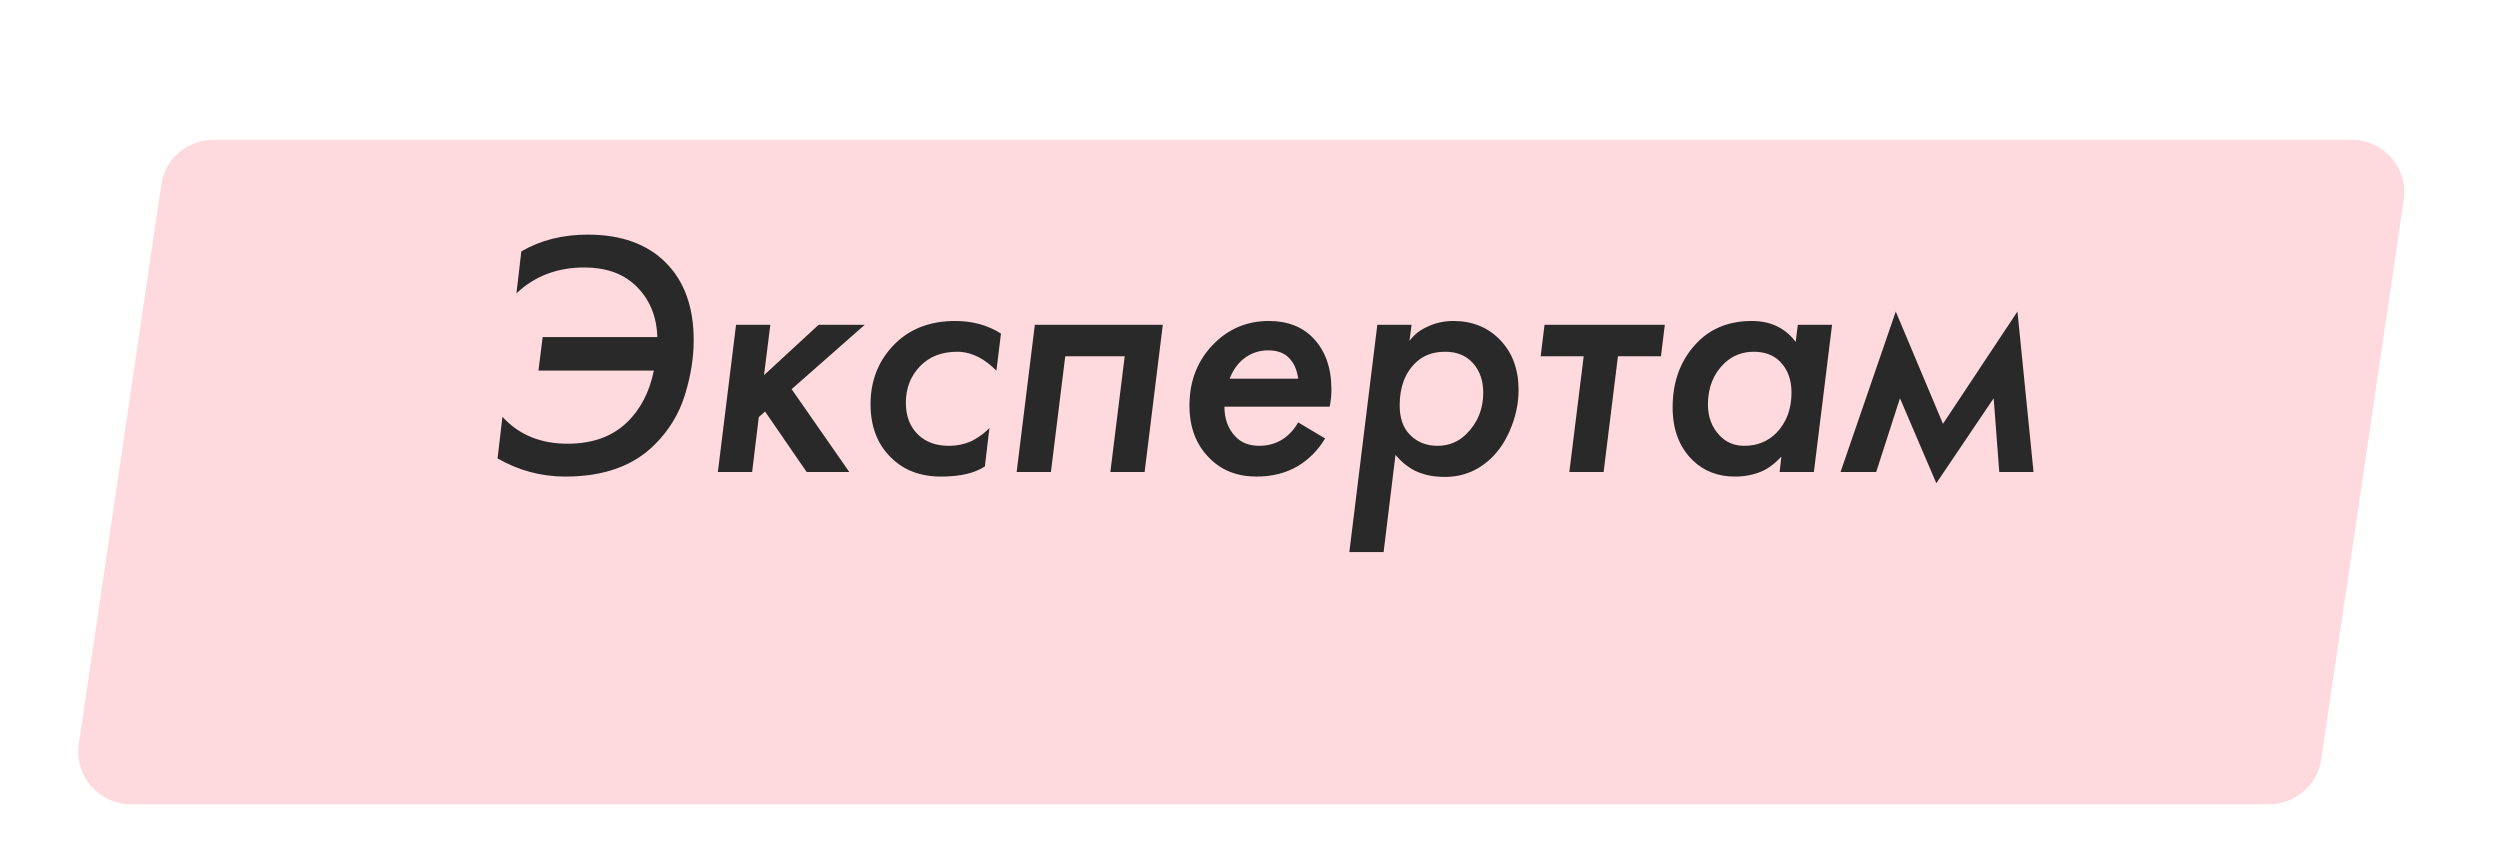
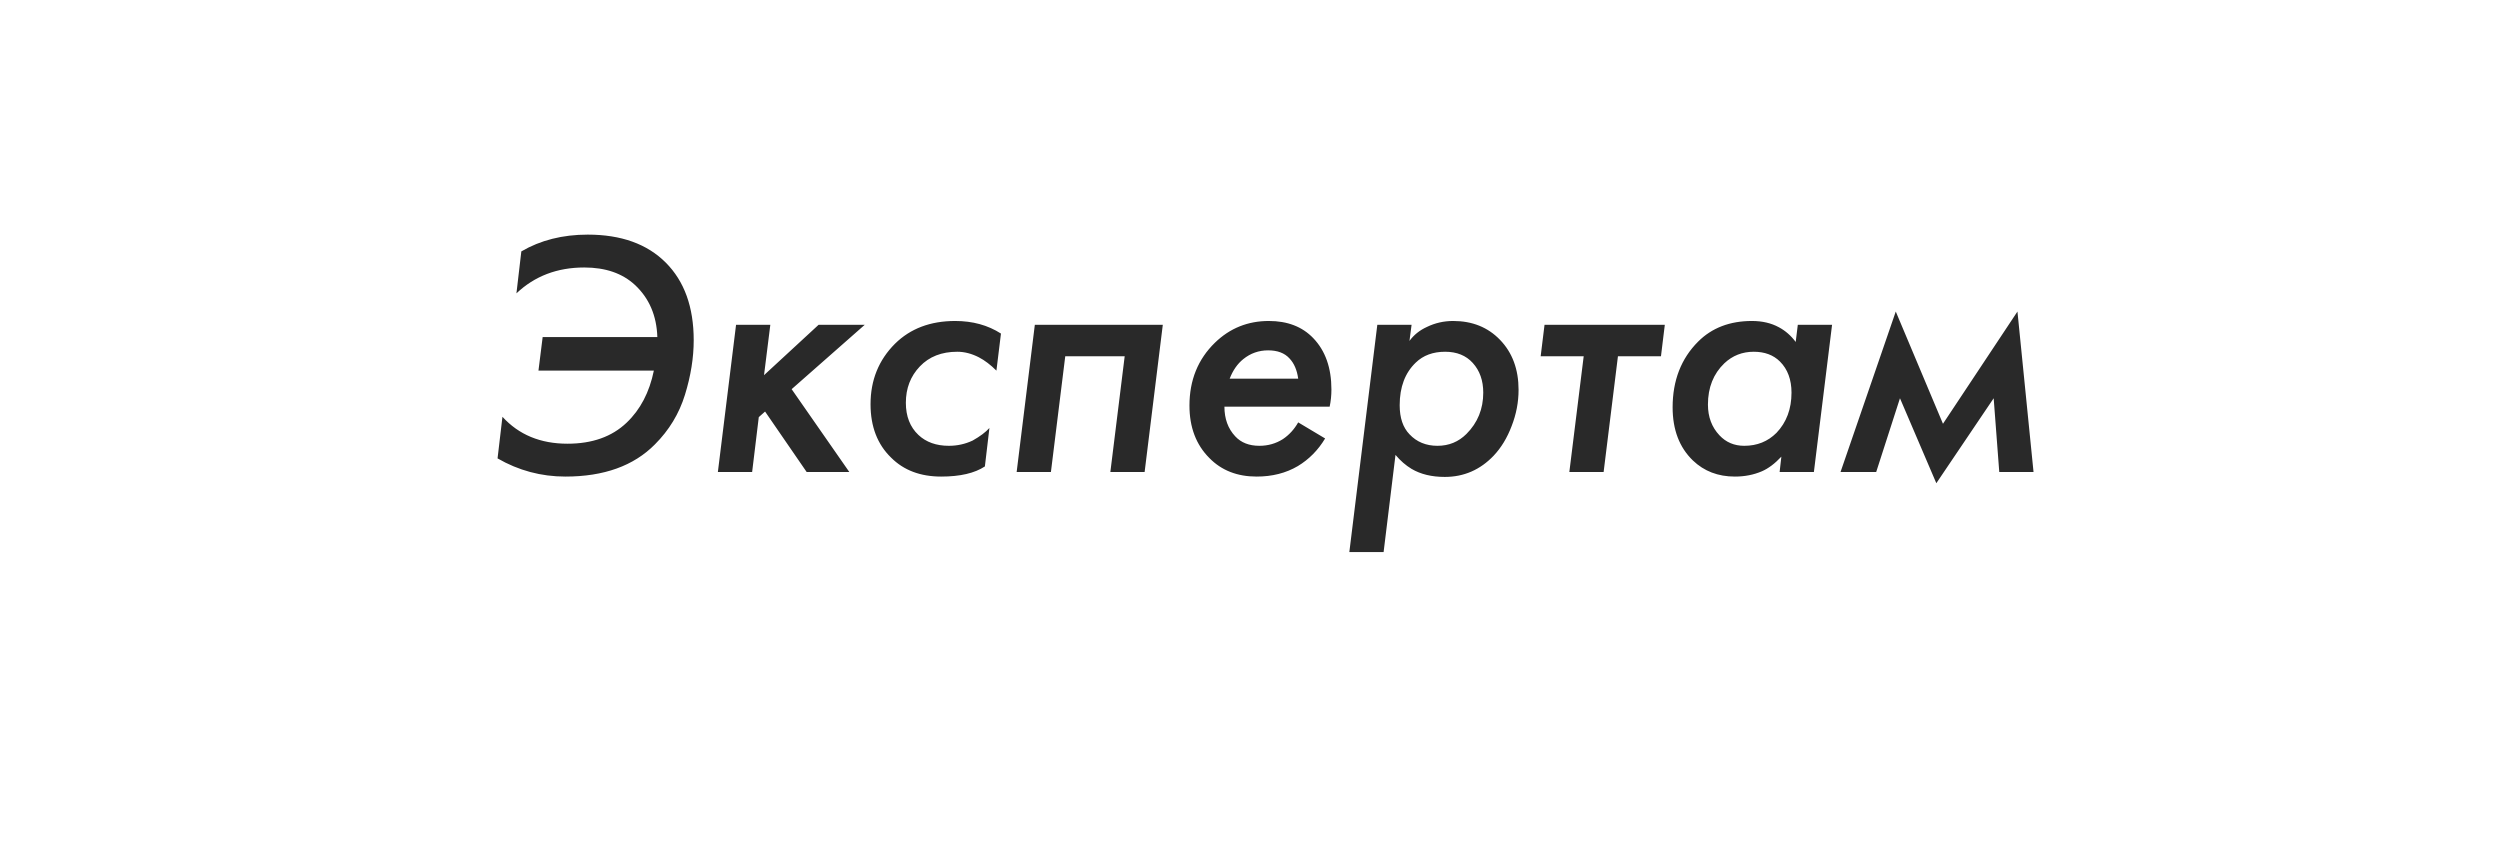
<svg xmlns="http://www.w3.org/2000/svg" width="143" height="49" viewBox="0 0 143 49" fill="none">
  <g filter="url(#filter0_dd)">
-     <path d="M10.224 5.562C10.441 4.091 11.704 3 13.192 3H135.525C137.356 3 138.76 4.626 138.493 6.438L133.776 38.438C133.559 39.91 132.296 41 130.808 41H8.475C6.644 41 5.24 39.374 5.507 37.562L10.224 5.562Z" fill="#FEDADE" />
-   </g>
+     </g>
  <path d="M29.54 16.78L29.82 14.38C30.914 13.74 32.18 13.42 33.62 13.42C35.527 13.42 37.014 13.953 38.08 15.02C39.147 16.087 39.68 17.567 39.68 19.46C39.68 20.46 39.514 21.5 39.18 22.58C38.847 23.66 38.274 24.607 37.46 25.42C36.247 26.647 34.54 27.26 32.34 27.26C30.954 27.26 29.66 26.913 28.46 26.22L28.74 23.84C29.674 24.867 30.914 25.38 32.46 25.38C33.874 25.38 35 24.98 35.84 24.18C36.627 23.433 37.147 22.44 37.4 21.2H30.8L31.04 19.28H37.6C37.56 18.053 37.134 17.06 36.32 16.3C35.6 15.633 34.634 15.3 33.42 15.3C31.874 15.3 30.58 15.793 29.54 16.78ZM42.102 18.58H44.062L43.702 21.46L46.822 18.58H49.462L45.282 22.26L48.582 27H46.142L43.762 23.54L43.402 23.86L43.022 27H41.062L42.102 18.58ZM57.255 19.08L56.995 21.2C56.661 20.867 56.328 20.613 55.995 20.44C55.581 20.227 55.168 20.12 54.755 20.12C53.861 20.12 53.148 20.4 52.615 20.96C52.081 21.52 51.815 22.213 51.815 23.04C51.815 23.813 52.055 24.427 52.535 24.88C52.975 25.293 53.555 25.5 54.275 25.5C54.755 25.5 55.208 25.4 55.635 25.2C56.061 24.96 56.381 24.72 56.595 24.48L56.335 26.68C55.748 27.067 54.915 27.26 53.835 27.26C52.648 27.26 51.695 26.9 50.975 26.18C50.188 25.42 49.795 24.4 49.795 23.12C49.795 21.747 50.261 20.593 51.195 19.66C52.075 18.793 53.221 18.36 54.635 18.36C55.635 18.36 56.508 18.6 57.255 19.08ZM59.192 18.58H66.512L65.472 27H63.512L64.332 20.38H60.932L60.112 27H58.152L59.192 18.58ZM74.257 24.16L75.797 25.08C75.397 25.747 74.877 26.273 74.237 26.66C73.557 27.06 72.77 27.26 71.877 27.26C70.77 27.26 69.87 26.907 69.177 26.2C68.417 25.44 68.037 24.44 68.037 23.2C68.037 21.747 68.523 20.547 69.497 19.6C70.35 18.773 71.377 18.36 72.577 18.36C73.644 18.36 74.49 18.687 75.117 19.34C75.81 20.06 76.157 21.04 76.157 22.28C76.157 22.613 76.124 22.94 76.057 23.26H70.037C70.037 23.953 70.243 24.52 70.657 24.96C70.99 25.32 71.45 25.5 72.037 25.5C72.53 25.5 72.977 25.373 73.377 25.12C73.737 24.88 74.03 24.56 74.257 24.16ZM70.337 21.66H74.257C74.19 21.167 74.023 20.78 73.757 20.5C73.477 20.193 73.07 20.04 72.537 20.04C72.004 20.04 71.53 20.207 71.117 20.54C70.784 20.807 70.523 21.18 70.337 21.66ZM79.822 26.02L79.142 31.58H77.182L78.782 18.58H80.742L80.622 19.5C80.875 19.153 81.209 18.887 81.622 18.7C82.089 18.473 82.589 18.36 83.122 18.36C84.215 18.36 85.109 18.72 85.802 19.44C86.509 20.173 86.862 21.127 86.862 22.3C86.862 23.007 86.729 23.7 86.462 24.38C86.209 25.047 85.869 25.607 85.442 26.06C84.669 26.873 83.735 27.28 82.642 27.28C81.895 27.28 81.262 27.127 80.742 26.82C80.409 26.62 80.102 26.353 79.822 26.02ZM82.662 20.12C81.969 20.12 81.409 20.327 80.982 20.74C80.369 21.327 80.062 22.14 80.062 23.18C80.062 23.9 80.249 24.453 80.622 24.84C81.035 25.28 81.569 25.5 82.222 25.5C82.875 25.5 83.429 25.273 83.882 24.82C84.522 24.18 84.842 23.393 84.842 22.46C84.842 21.767 84.642 21.2 84.242 20.76C83.855 20.333 83.329 20.12 82.662 20.12ZM95.007 20.38H92.546L91.727 27H89.766L90.587 20.38H88.126L88.347 18.58H95.227L95.007 20.38ZM102.714 19.56L102.834 18.58H104.794L103.754 27H101.794L101.894 26.12C101.52 26.52 101.147 26.8 100.774 26.96C100.307 27.16 99.793 27.26 99.234 27.26C98.273 27.26 97.474 26.953 96.834 26.34C96.06 25.593 95.674 24.58 95.674 23.3C95.674 21.767 96.16 20.513 97.133 19.54C97.92 18.753 98.947 18.36 100.214 18.36C100.8 18.36 101.314 18.48 101.754 18.72C102.127 18.92 102.447 19.2 102.714 19.56ZM100.314 20.12C99.66 20.12 99.1 20.34 98.633 20.78C98.007 21.38 97.694 22.167 97.694 23.14C97.694 23.847 97.913 24.433 98.353 24.9C98.727 25.3 99.2 25.5 99.773 25.5C100.507 25.5 101.12 25.253 101.614 24.76C102.187 24.16 102.474 23.393 102.474 22.46C102.474 21.713 102.254 21.12 101.814 20.68C101.44 20.307 100.94 20.12 100.314 20.12ZM105.278 27L108.438 17.82L111.138 24.24L115.398 17.82L116.318 27H114.358L114.038 22.78L110.758 27.64L108.678 22.78L107.318 27H105.278Z" fill="#292929" />
  <defs>
    <filter id="filter0_dd" x="0.474" y="0" width="142.052" height="49" filterUnits="userSpaceOnUse" color-interpolation-filters="sRGB">
      <feFlood flood-opacity="0" result="BackgroundImageFix" />
      <feColorMatrix in="SourceAlpha" type="matrix" values="0 0 0 0 0 0 0 0 0 0 0 0 0 0 0 0 0 0 127 0" />
      <feOffset dy="4" />
      <feGaussianBlur stdDeviation="2" />
      <feColorMatrix type="matrix" values="0 0 0 0 0 0 0 0 0 0 0 0 0 0 0 0 0 0 0.25 0" />
      <feBlend mode="normal" in2="BackgroundImageFix" result="effect1_dropShadow" />
      <feColorMatrix in="SourceAlpha" type="matrix" values="0 0 0 0 0 0 0 0 0 0 0 0 0 0 0 0 0 0 127 0" />
      <feOffset dx="-1" dy="1" />
      <feGaussianBlur stdDeviation="2" />
      <feColorMatrix type="matrix" values="0 0 0 0 0 0 0 0 0 0 0 0 0 0 0 0 0 0 0.25 0" />
      <feBlend mode="normal" in2="effect1_dropShadow" result="effect2_dropShadow" />
      <feBlend mode="normal" in="SourceGraphic" in2="effect2_dropShadow" result="shape" />
    </filter>
  </defs>
</svg>